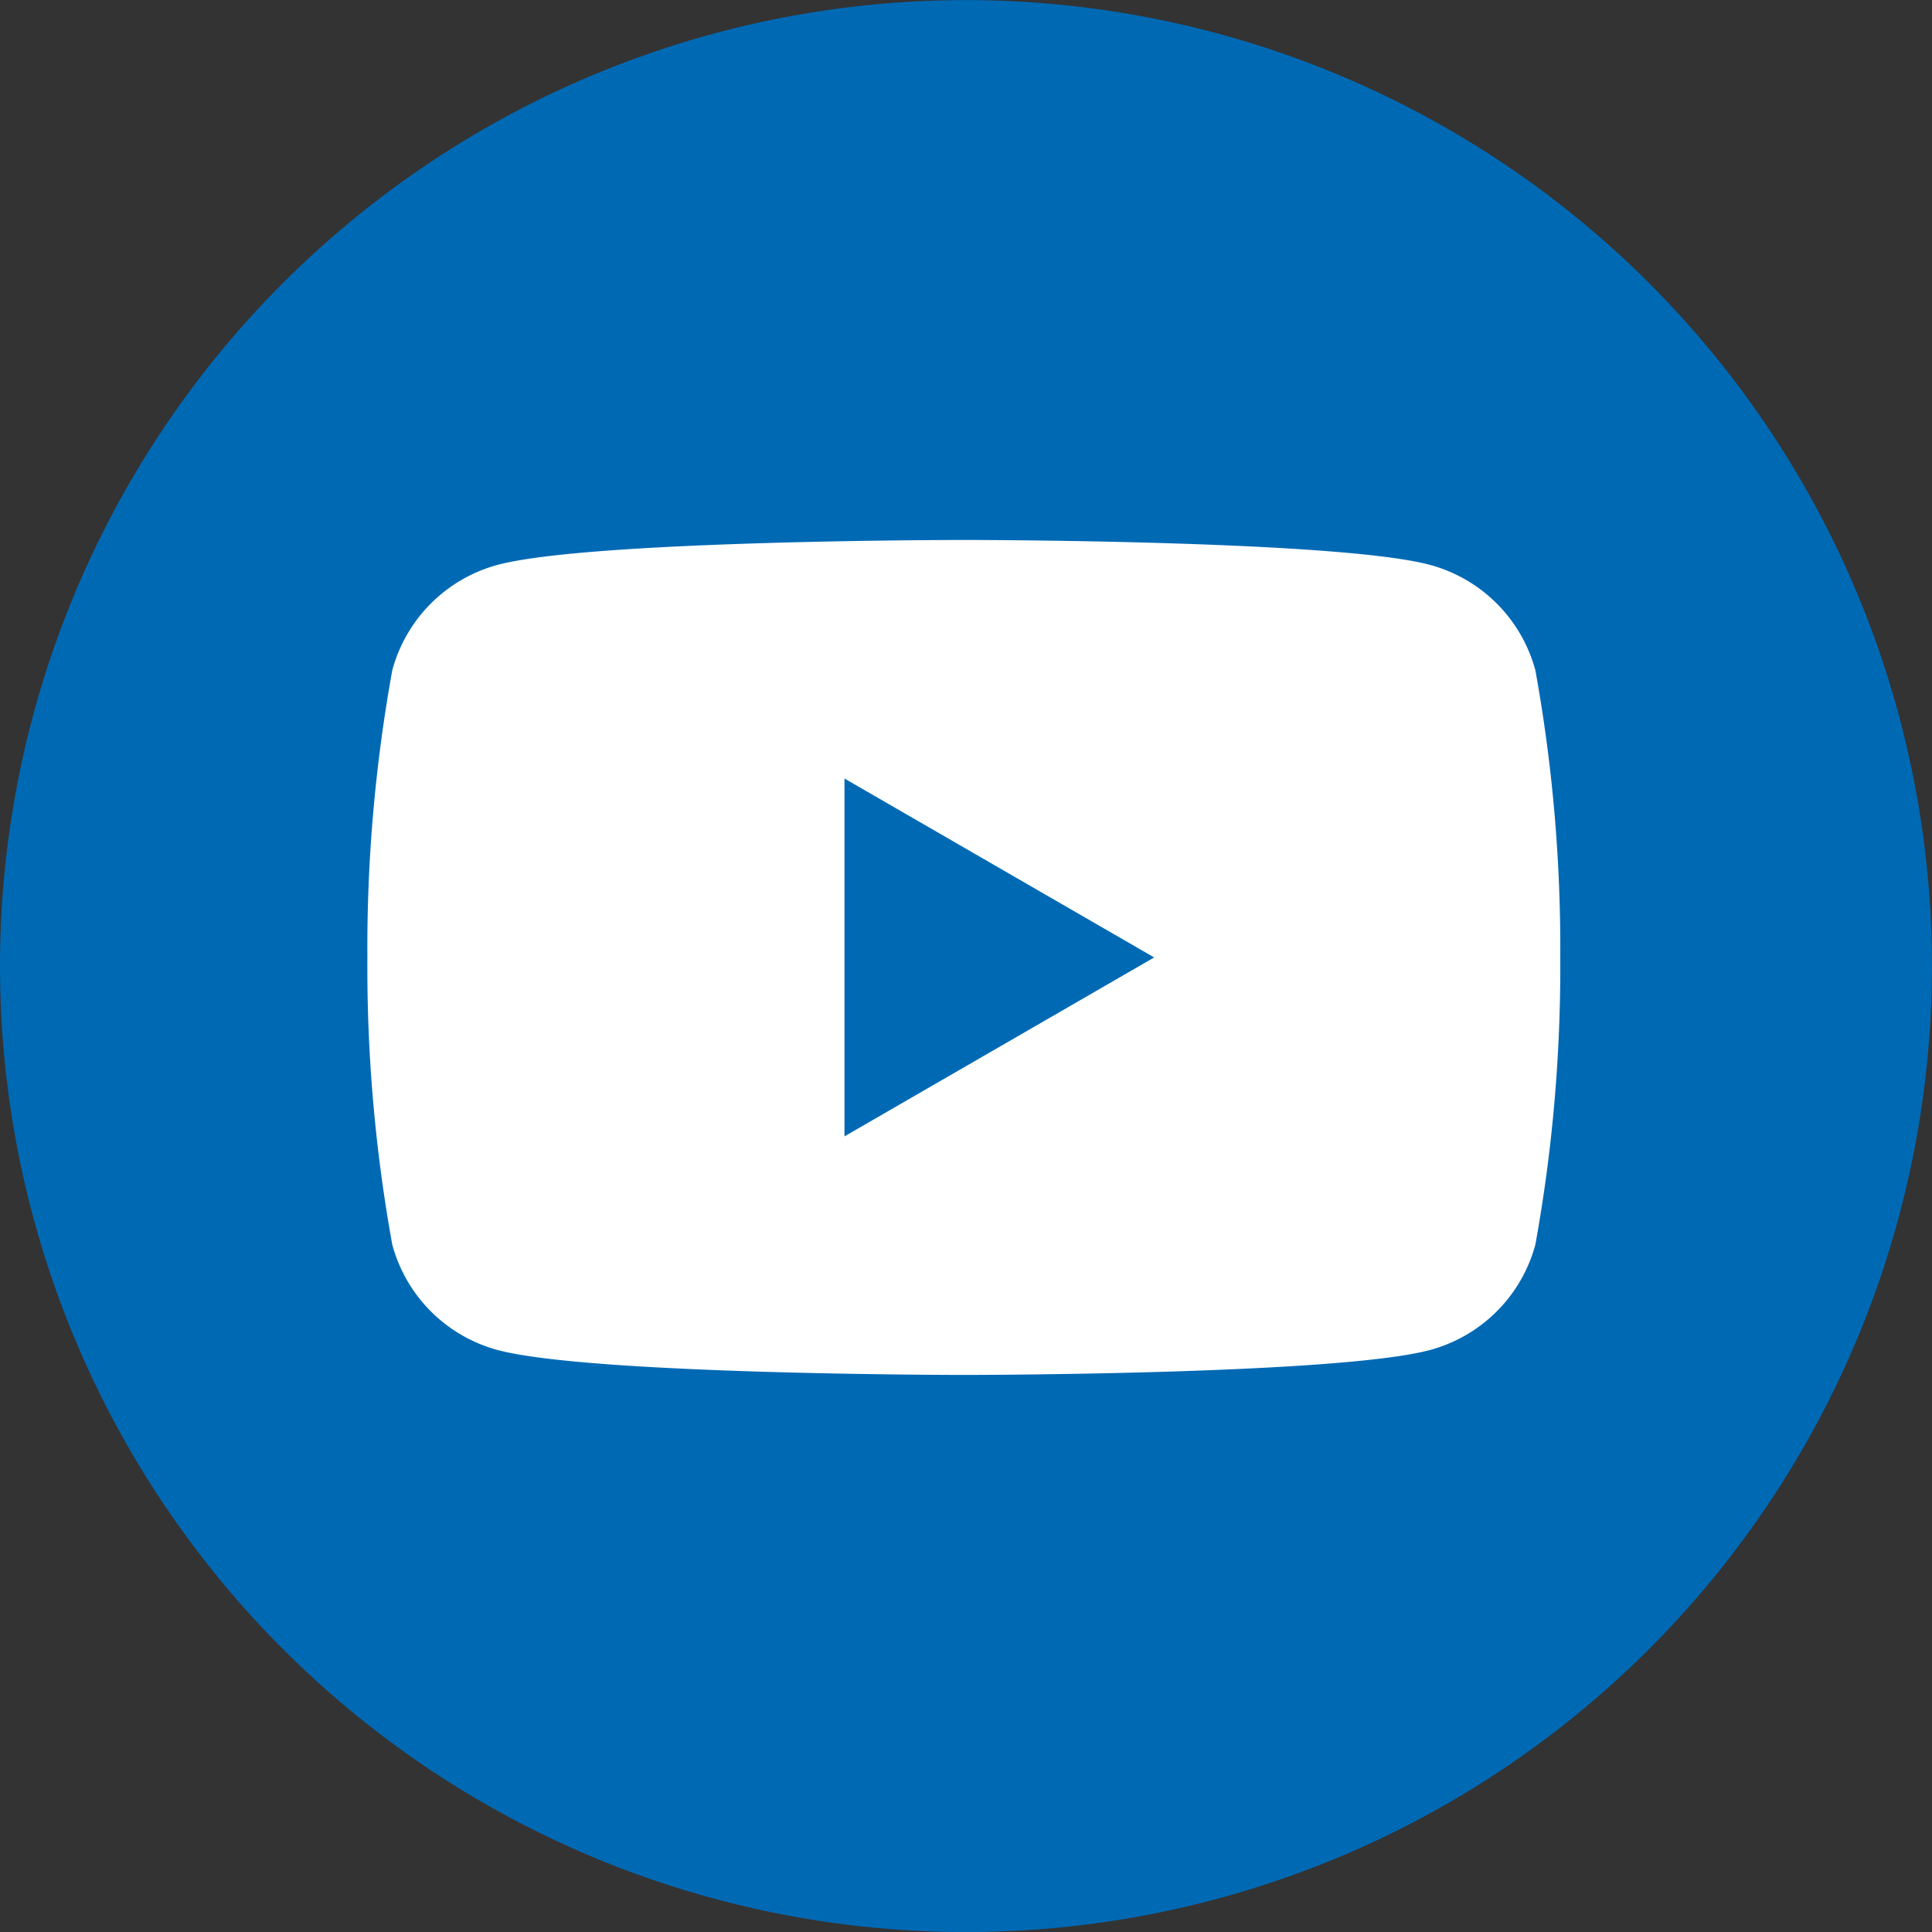
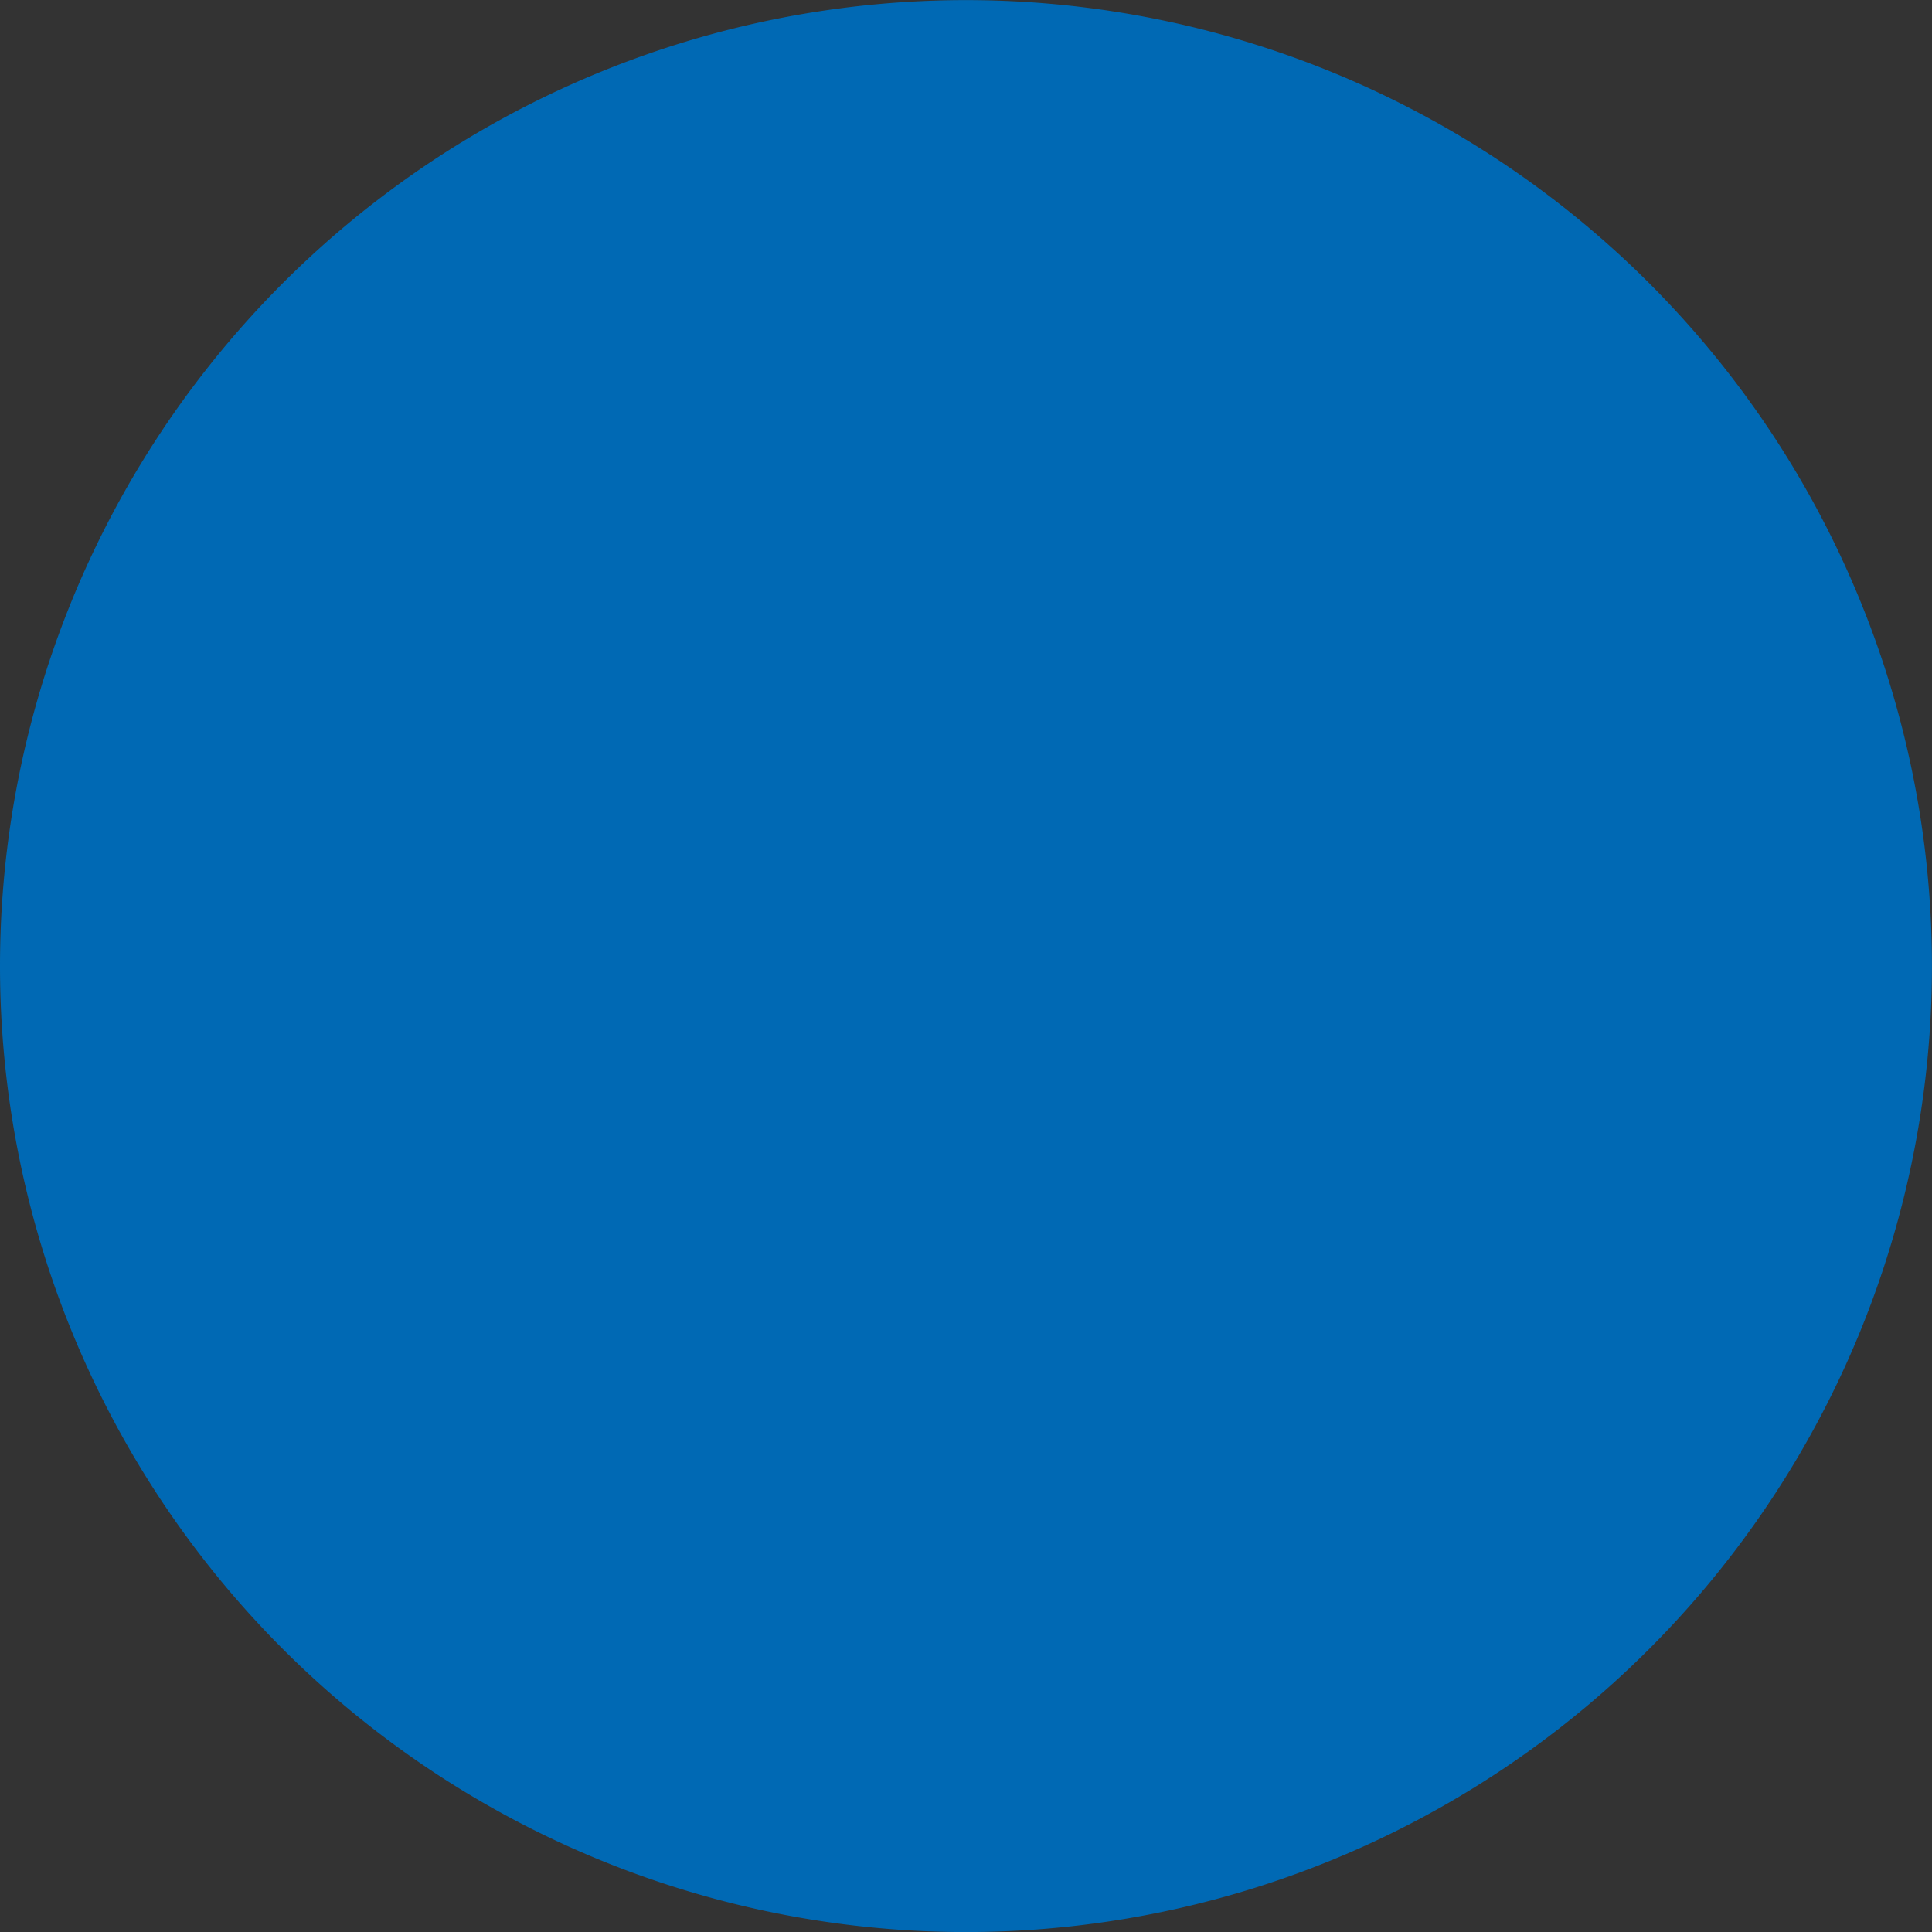
<svg xmlns="http://www.w3.org/2000/svg" id="youtube_icon" data-name="youtube icon" width="35.559" height="35.559" viewBox="0 0 35.559 35.559">
  <rect x="0" y="0" width="35.559" height="35.559" fill="#333333" stroke="none" />
  <path id="Path_344" data-name="Path 344" d="M207.712,17.906a17.779,17.779,0,1,1,17.78,17.78,17.78,17.78,0,0,1-17.78-17.78" transform="translate(-207.712 -0.126)" fill="#0069b4" />
-   <path id="Path_345" data-name="Path 345" d="M240.124,23.183a28.629,28.629,0,0,1-.458,5.284,2.752,2.752,0,0,1-1.942,1.941c-1.712.458-8.578.458-8.578.458s-6.868,0-8.578-.458a2.75,2.75,0,0,1-1.941-1.941,28.569,28.569,0,0,1-.458-5.284,28.573,28.573,0,0,1,.458-5.286,2.75,2.75,0,0,1,1.941-1.941c1.713-.458,8.578-.458,8.578-.458s6.868,0,8.578.458a2.752,2.752,0,0,1,1.942,1.941,28.634,28.634,0,0,1,.458,5.286M226.95,26.475l5.7-3.293-5.7-3.293Z" transform="translate(-211.407 -5.56)" fill="#fff" />
</svg>